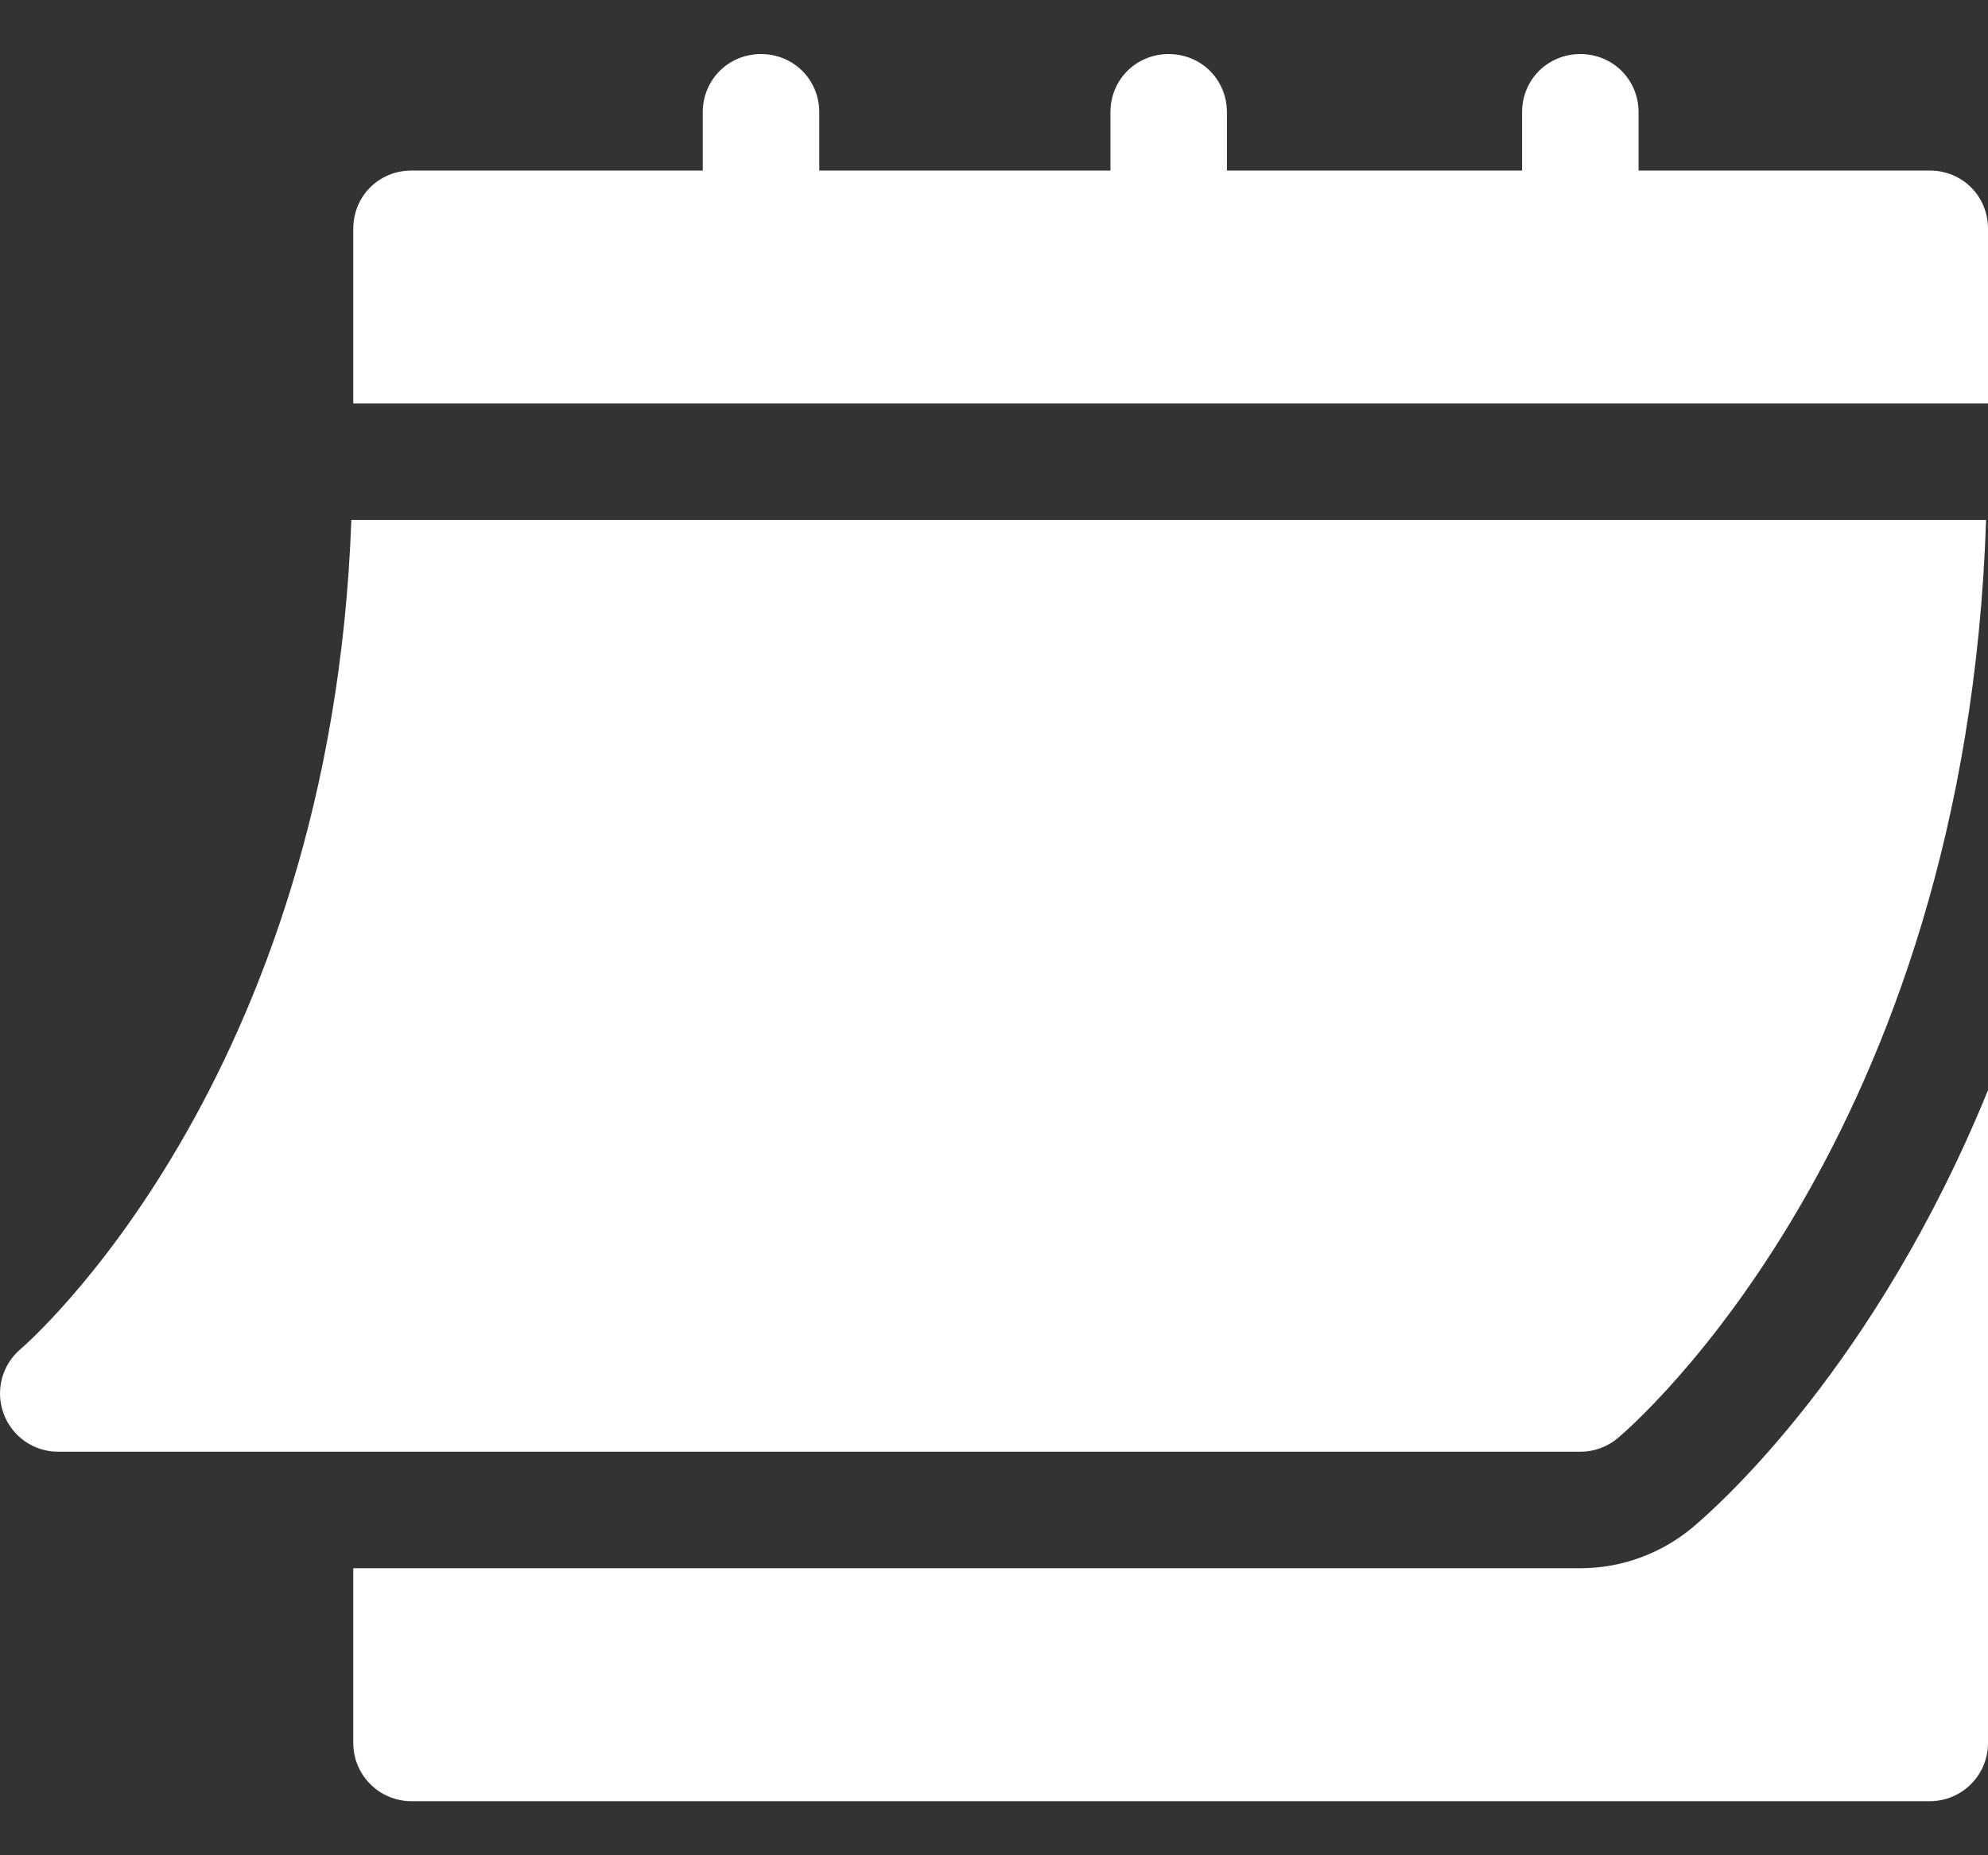
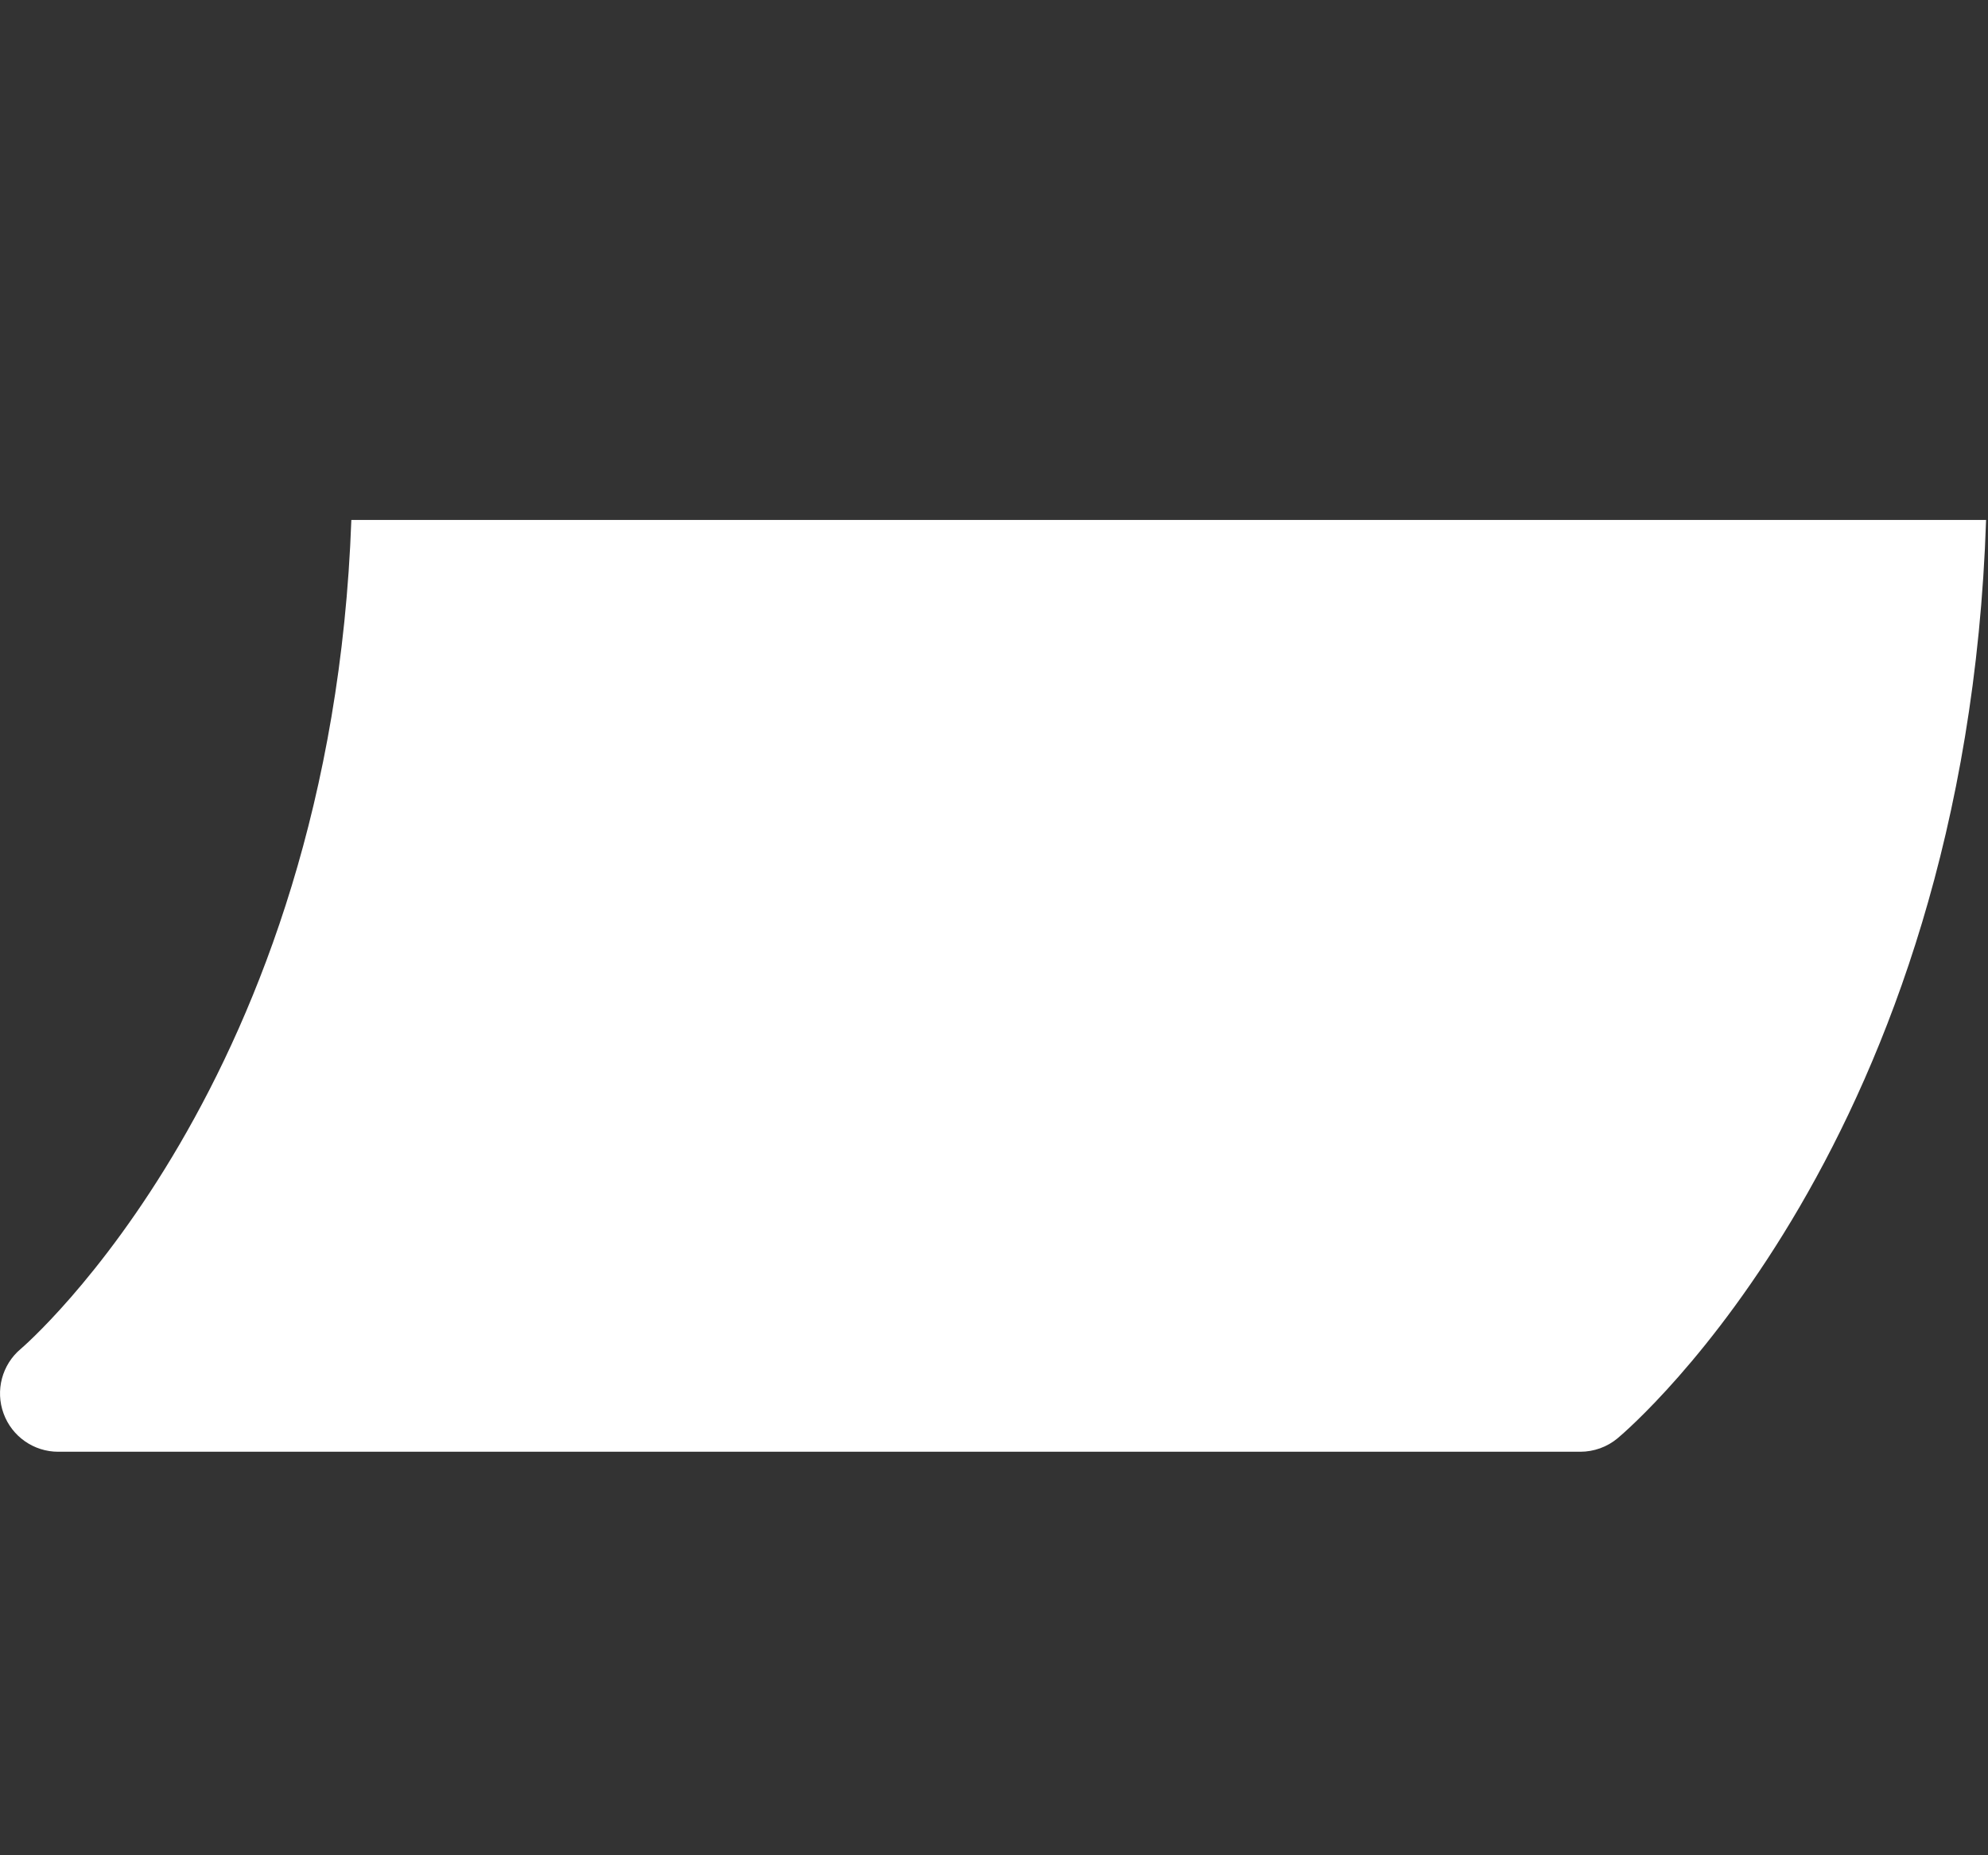
<svg xmlns="http://www.w3.org/2000/svg" width="30" height="28" viewBox="0 0 30 28" fill="none">
  <rect x="0" y="0" width="30" height="28" fill="#333333" stroke="none" />
  <path d="M0.878 21.91H23.847C24.053 21.91 24.253 21.838 24.41 21.707C24.631 21.522 29.664 17.193 29.971 7.847H5.302C4.996 16.331 0.361 20.318 0.313 20.358C0.03 20.596 -0.073 20.986 0.054 21.333C0.18 21.679 0.509 21.91 0.878 21.91Z" fill="white" />
-   <path d="M29.121 2.574H24.727V1.695C24.727 1.203 24.34 0.816 23.848 0.816C23.355 0.816 22.969 1.203 22.969 1.695V2.574H18.515V1.695C18.515 1.203 18.128 0.816 17.636 0.816C17.144 0.816 16.757 1.203 16.757 1.695V2.574H12.363V1.695C12.363 1.203 11.976 0.816 11.484 0.816C10.992 0.816 10.605 1.203 10.605 1.695V2.574H6.21C5.718 2.574 5.331 2.96 5.331 3.453V6.089H30V3.453C30 2.96 29.613 2.574 29.121 2.574Z" fill="white" />
-   <path d="M25.539 23.055C25.062 23.452 24.463 23.668 23.848 23.668H5.331V26.305C5.331 26.791 5.724 27.184 6.21 27.184H29.121C29.607 27.184 30 26.791 30 26.305V16.453C28.305 20.61 25.941 22.719 25.539 23.055Z" fill="white" />
</svg>